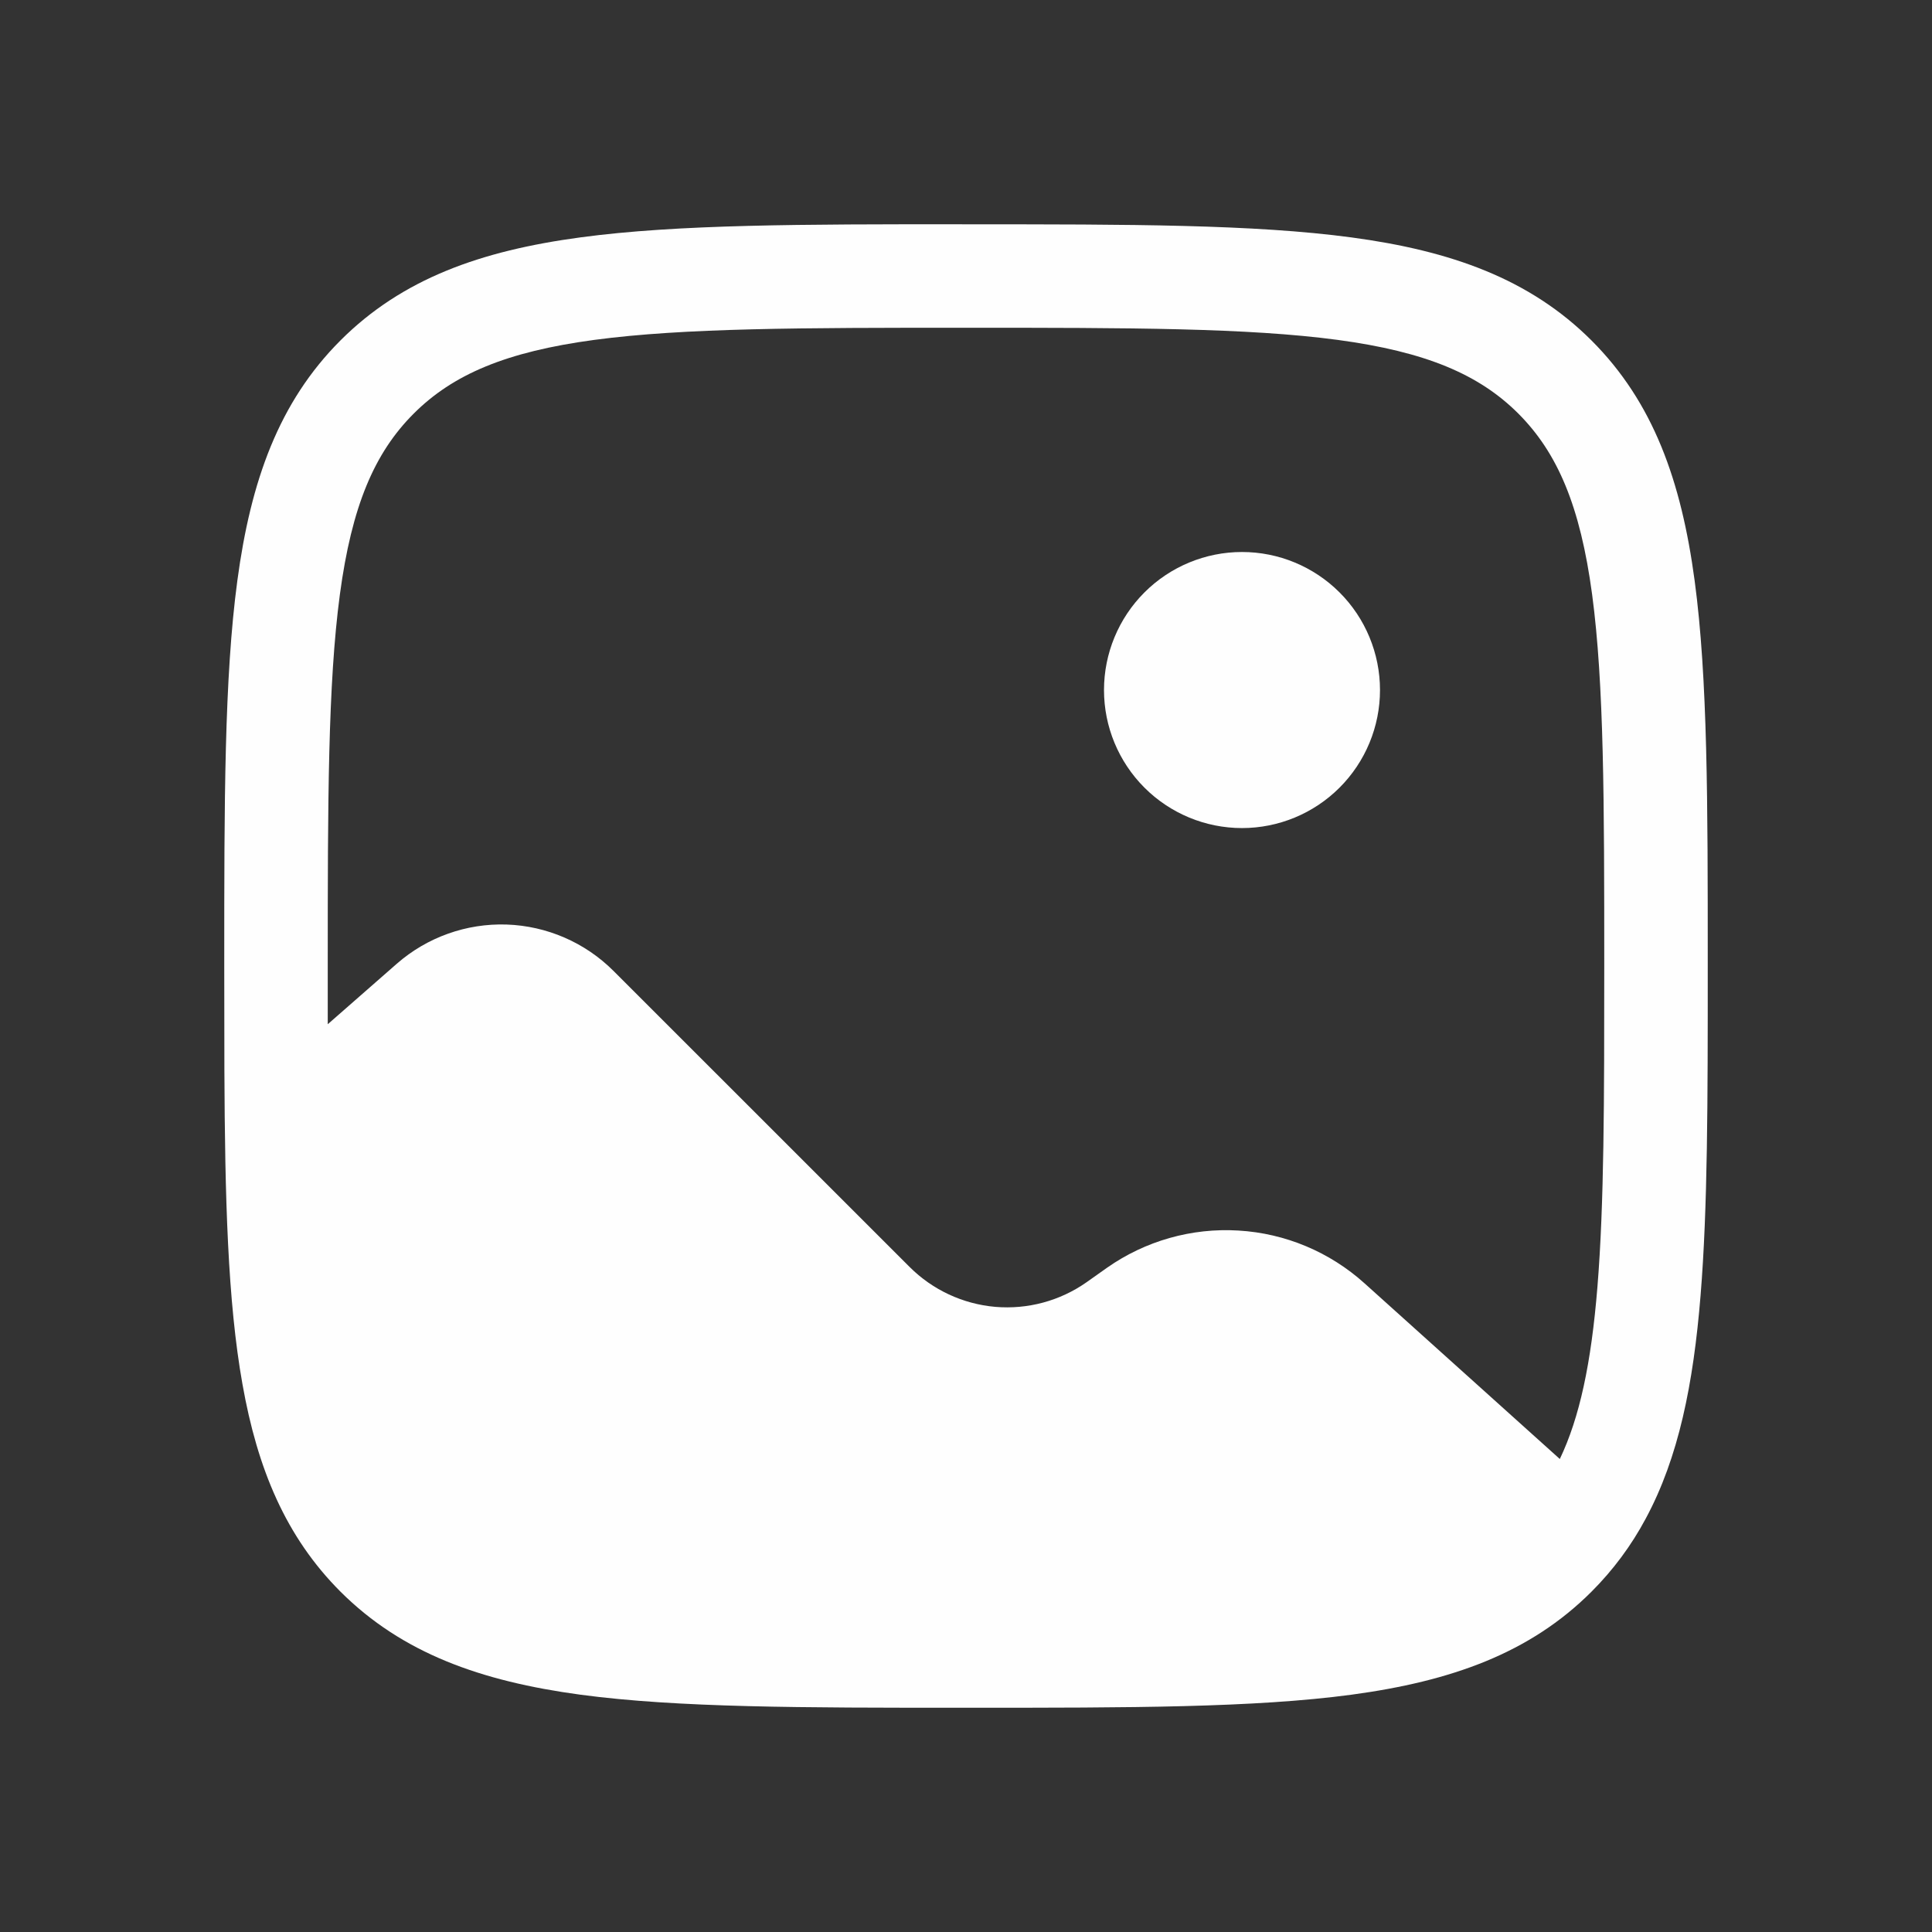
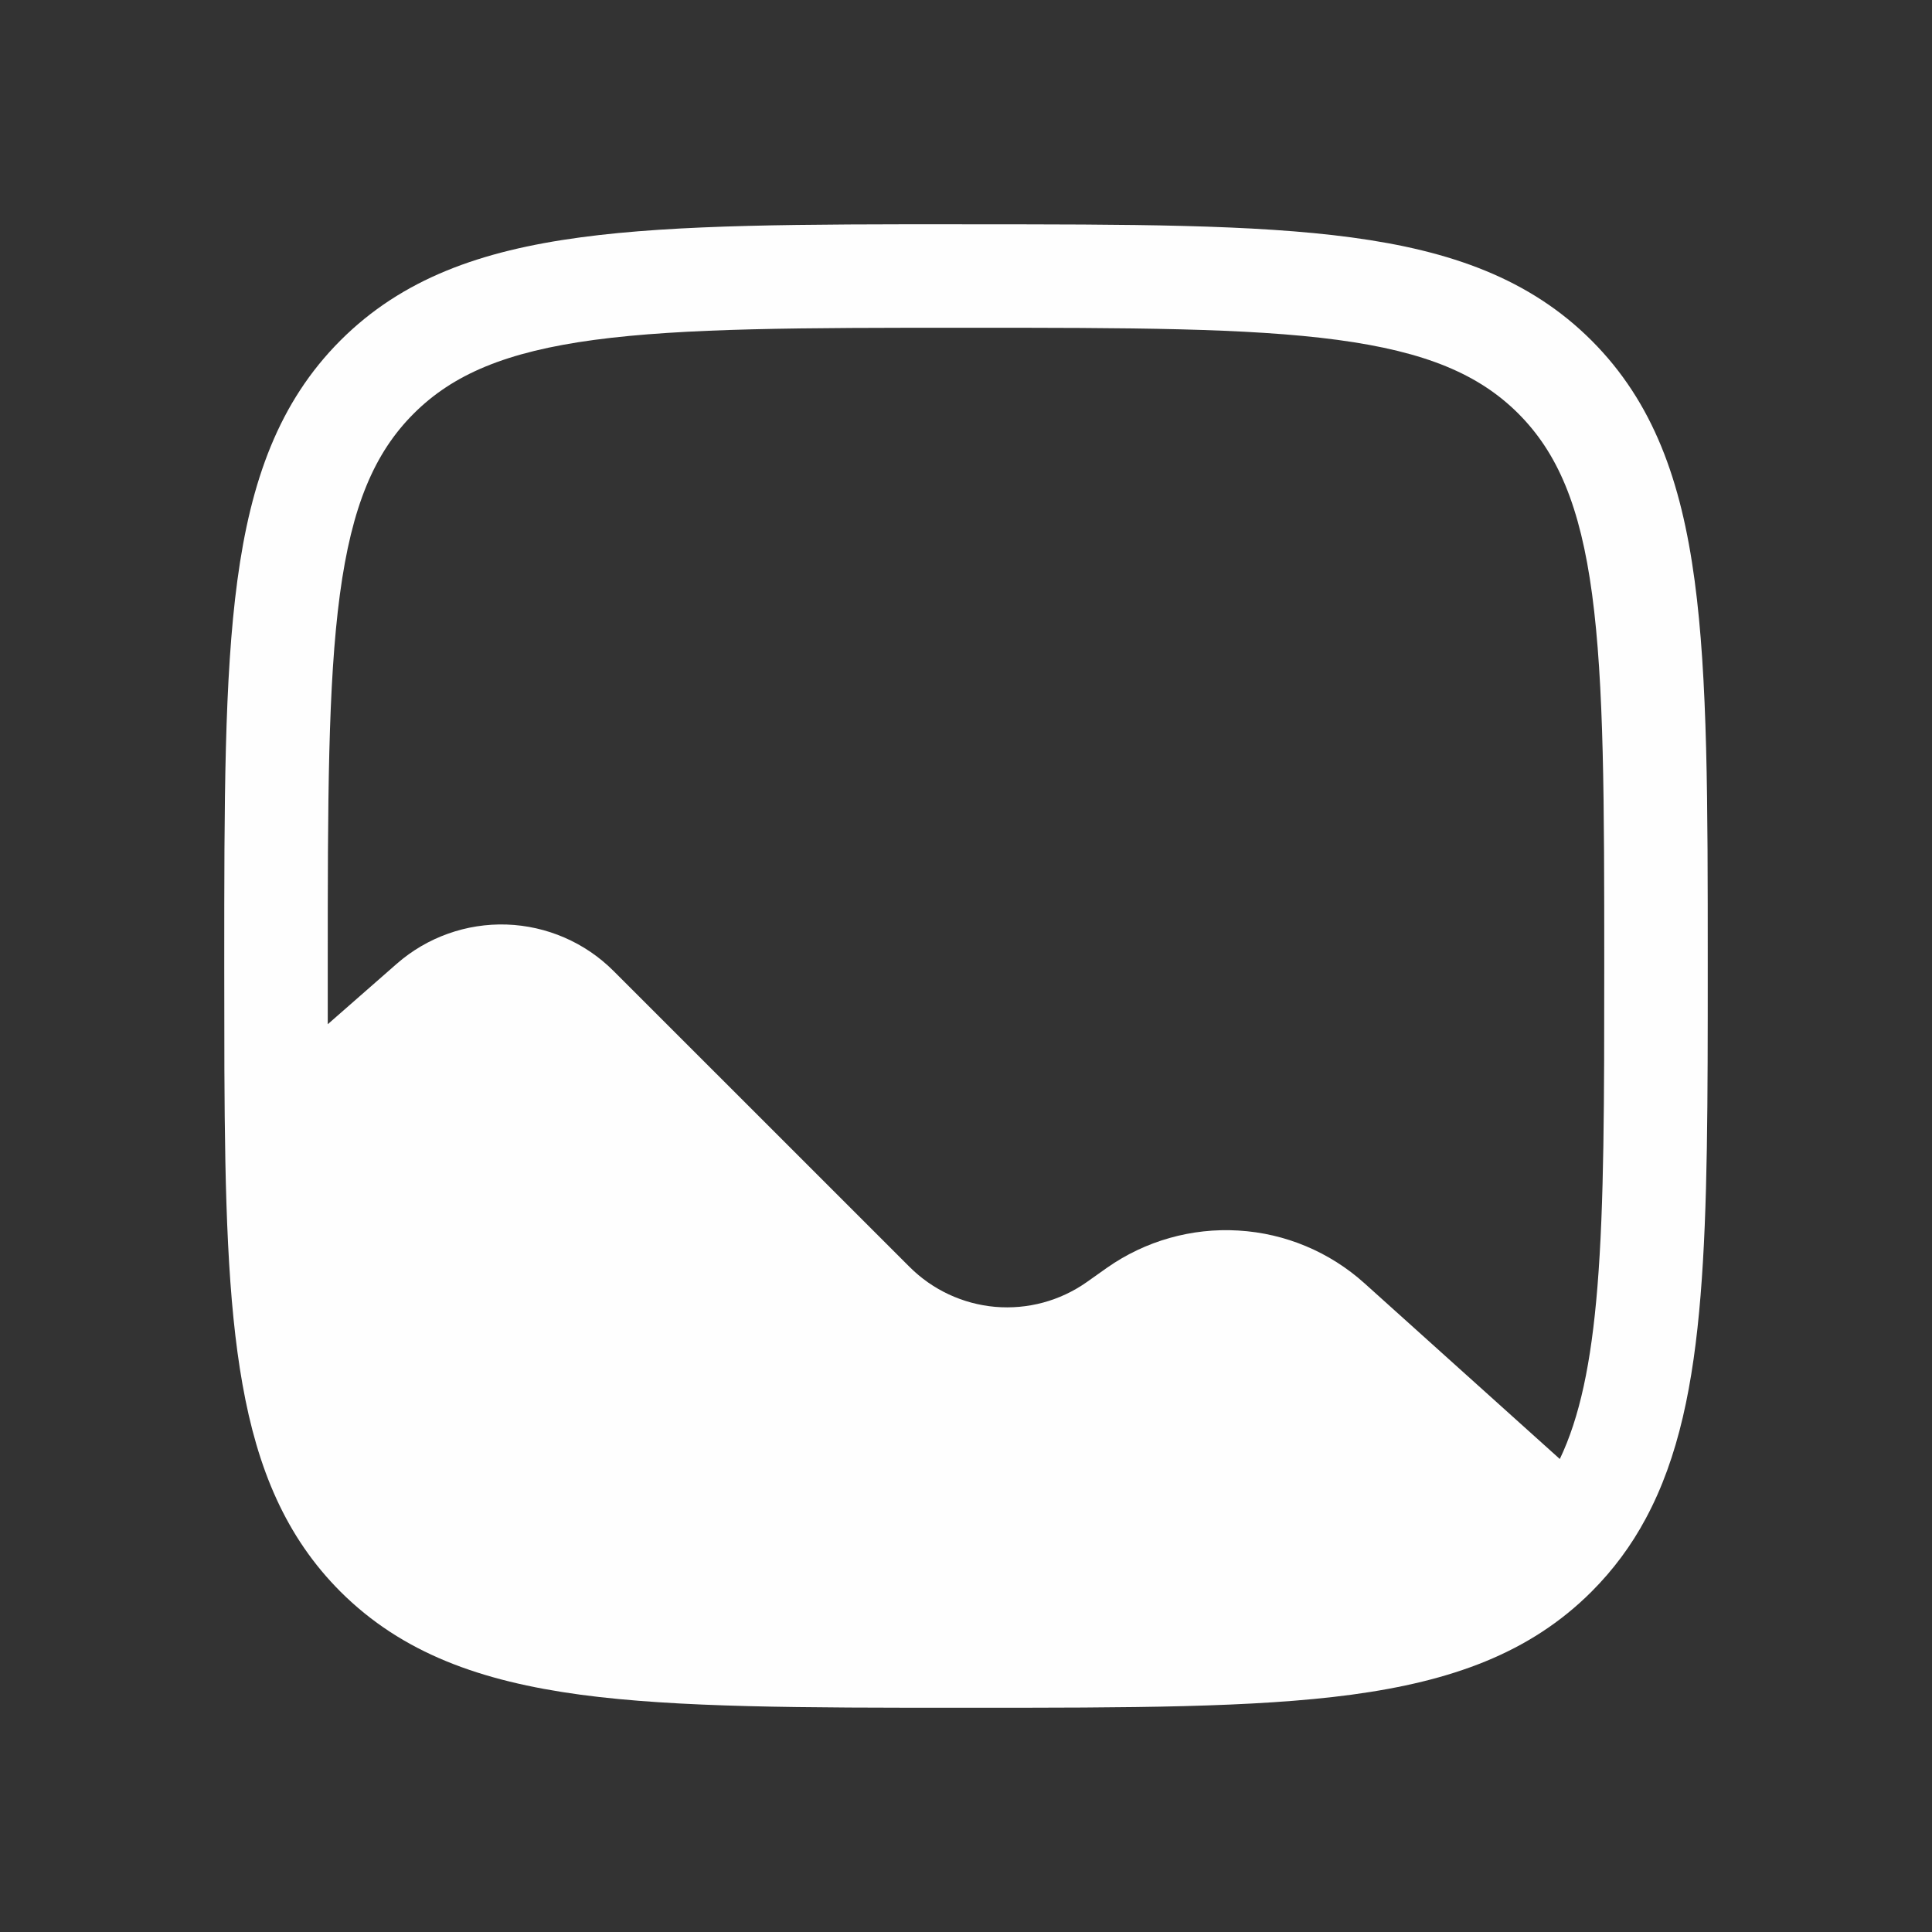
<svg xmlns="http://www.w3.org/2000/svg" width="28" height="28" viewBox="0 0 28 28" fill="none">
  <rect x="0" y="0" width="28" height="28" fill="#333333" stroke="none" />
-   <path d="M20 10.001C20 10.531 19.789 11.04 19.414 11.415C19.039 11.79 18.53 12.001 18 12.001C17.47 12.001 16.961 11.79 16.586 11.415C16.211 11.04 16 10.531 16 10.001C16 9.47 16.211 8.961 16.586 8.586C16.961 8.211 17.47 8 18 8C18.53 8 19.039 8.211 19.414 8.586C19.789 8.961 20 9.47 20 10.001Z" fill="#FEFEFE" />
  <path fill-rule="evenodd" clip-rule="evenodd" d="M13.943 3.251H14.057C16.366 3.251 18.175 3.251 19.587 3.441C21.031 3.635 22.171 4.041 23.066 4.935C23.961 5.83 24.366 6.97 24.56 8.415C24.75 9.826 24.75 11.634 24.75 13.944V14.031C24.75 15.941 24.75 17.503 24.646 18.774C24.542 20.055 24.329 21.122 23.851 22.009C23.642 22.4 23.38 22.753 23.066 23.067C22.171 23.962 21.031 24.366 19.586 24.561C18.175 24.75 16.366 24.75 14.057 24.75H13.943C11.634 24.75 9.825 24.75 8.413 24.561C6.969 24.366 5.829 23.96 4.934 23.067C4.141 22.273 3.731 21.287 3.514 20.061C3.299 18.858 3.26 17.36 3.252 15.502C3.251 15.029 3.25 14.528 3.25 14.001V13.943C3.25 11.633 3.25 9.825 3.44 8.413C3.634 6.969 4.04 5.829 4.934 4.934C5.829 4.039 6.969 3.634 8.414 3.44C9.825 3.25 11.634 3.25 13.943 3.25M8.613 4.926C7.335 5.098 6.564 5.426 5.995 5.995C5.425 6.565 5.098 7.335 4.926 8.614C4.752 9.914 4.75 11.621 4.75 13.999V14.844L5.751 13.967C6.19 13.583 6.759 13.38 7.342 13.399C7.925 13.419 8.479 13.659 8.892 14.072L13.182 18.361C13.515 18.694 13.955 18.899 14.424 18.94C14.893 18.98 15.361 18.854 15.746 18.584L16.044 18.373C16.6 17.983 17.271 17.793 17.949 17.834C18.627 17.874 19.271 18.144 19.776 18.599L22.606 21.145C22.892 20.547 23.061 19.762 23.151 18.652C23.249 17.448 23.25 15.945 23.25 13.999C23.25 11.621 23.248 9.914 23.074 8.614C22.902 7.335 22.574 6.564 22.005 5.994C21.435 5.425 20.665 5.098 19.386 4.926C18.086 4.752 16.378 4.75 14 4.75C11.622 4.75 9.913 4.752 8.613 4.926Z" fill="#FEFEFE" />
</svg>